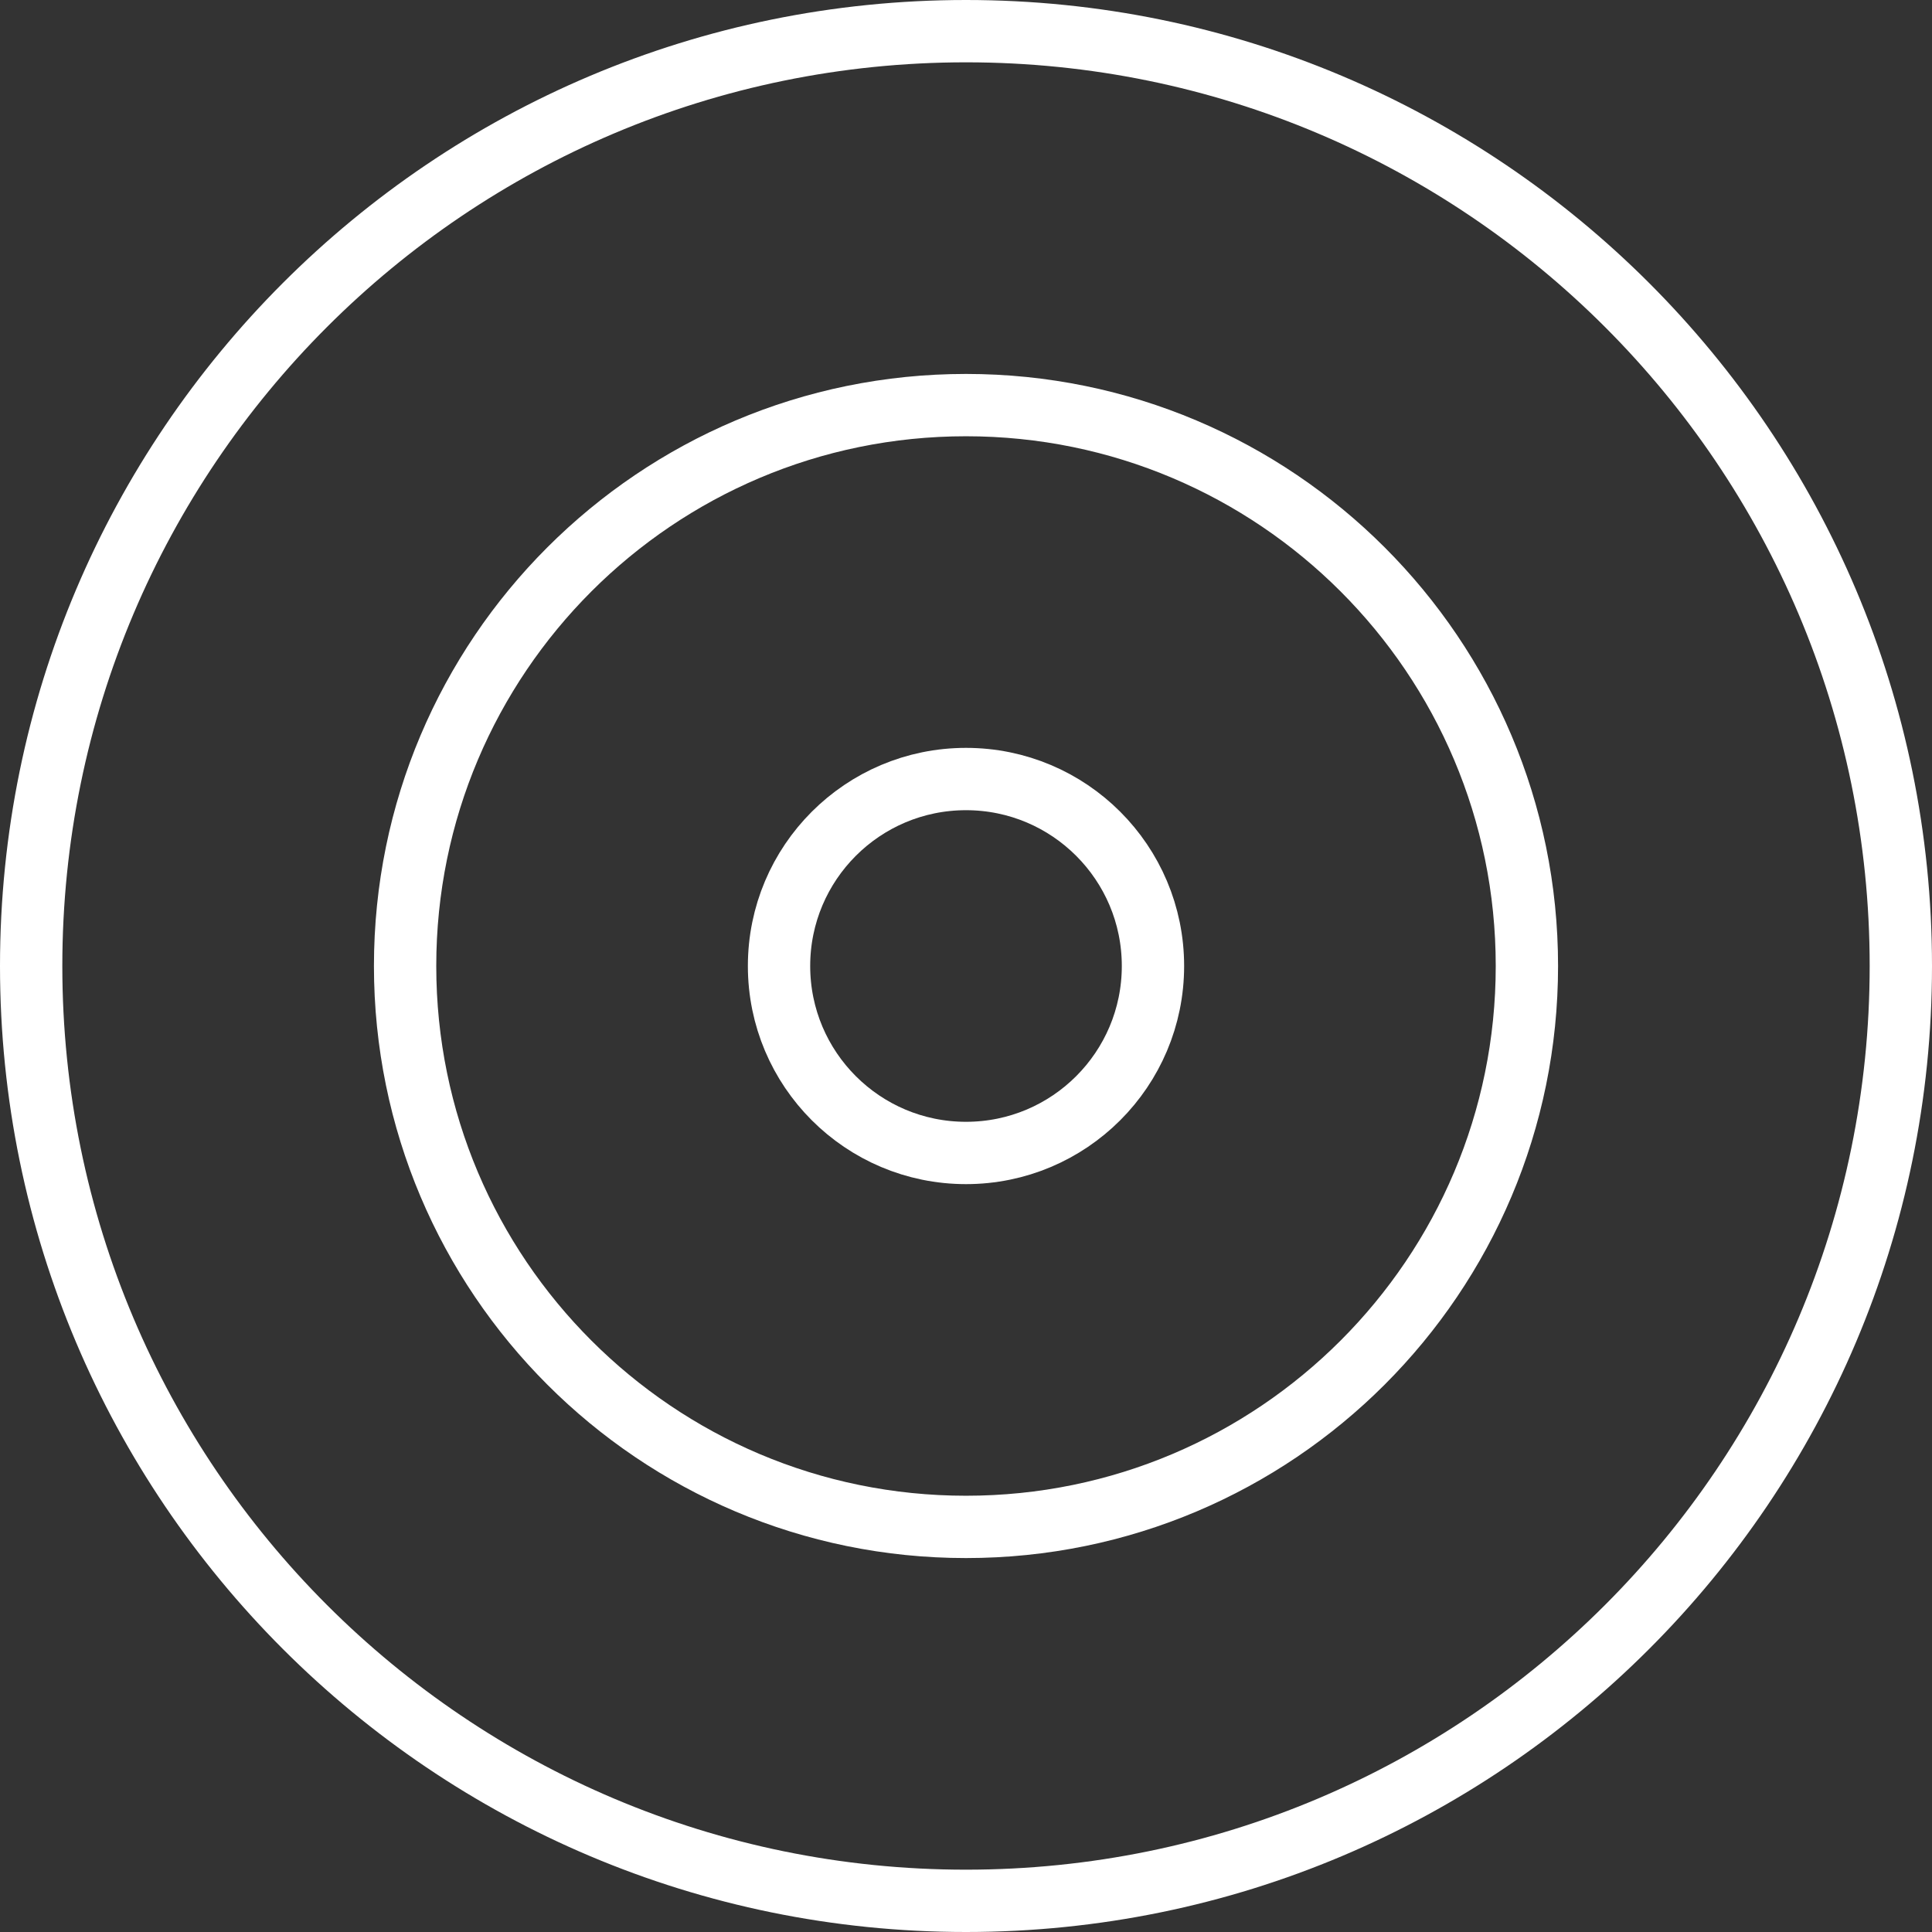
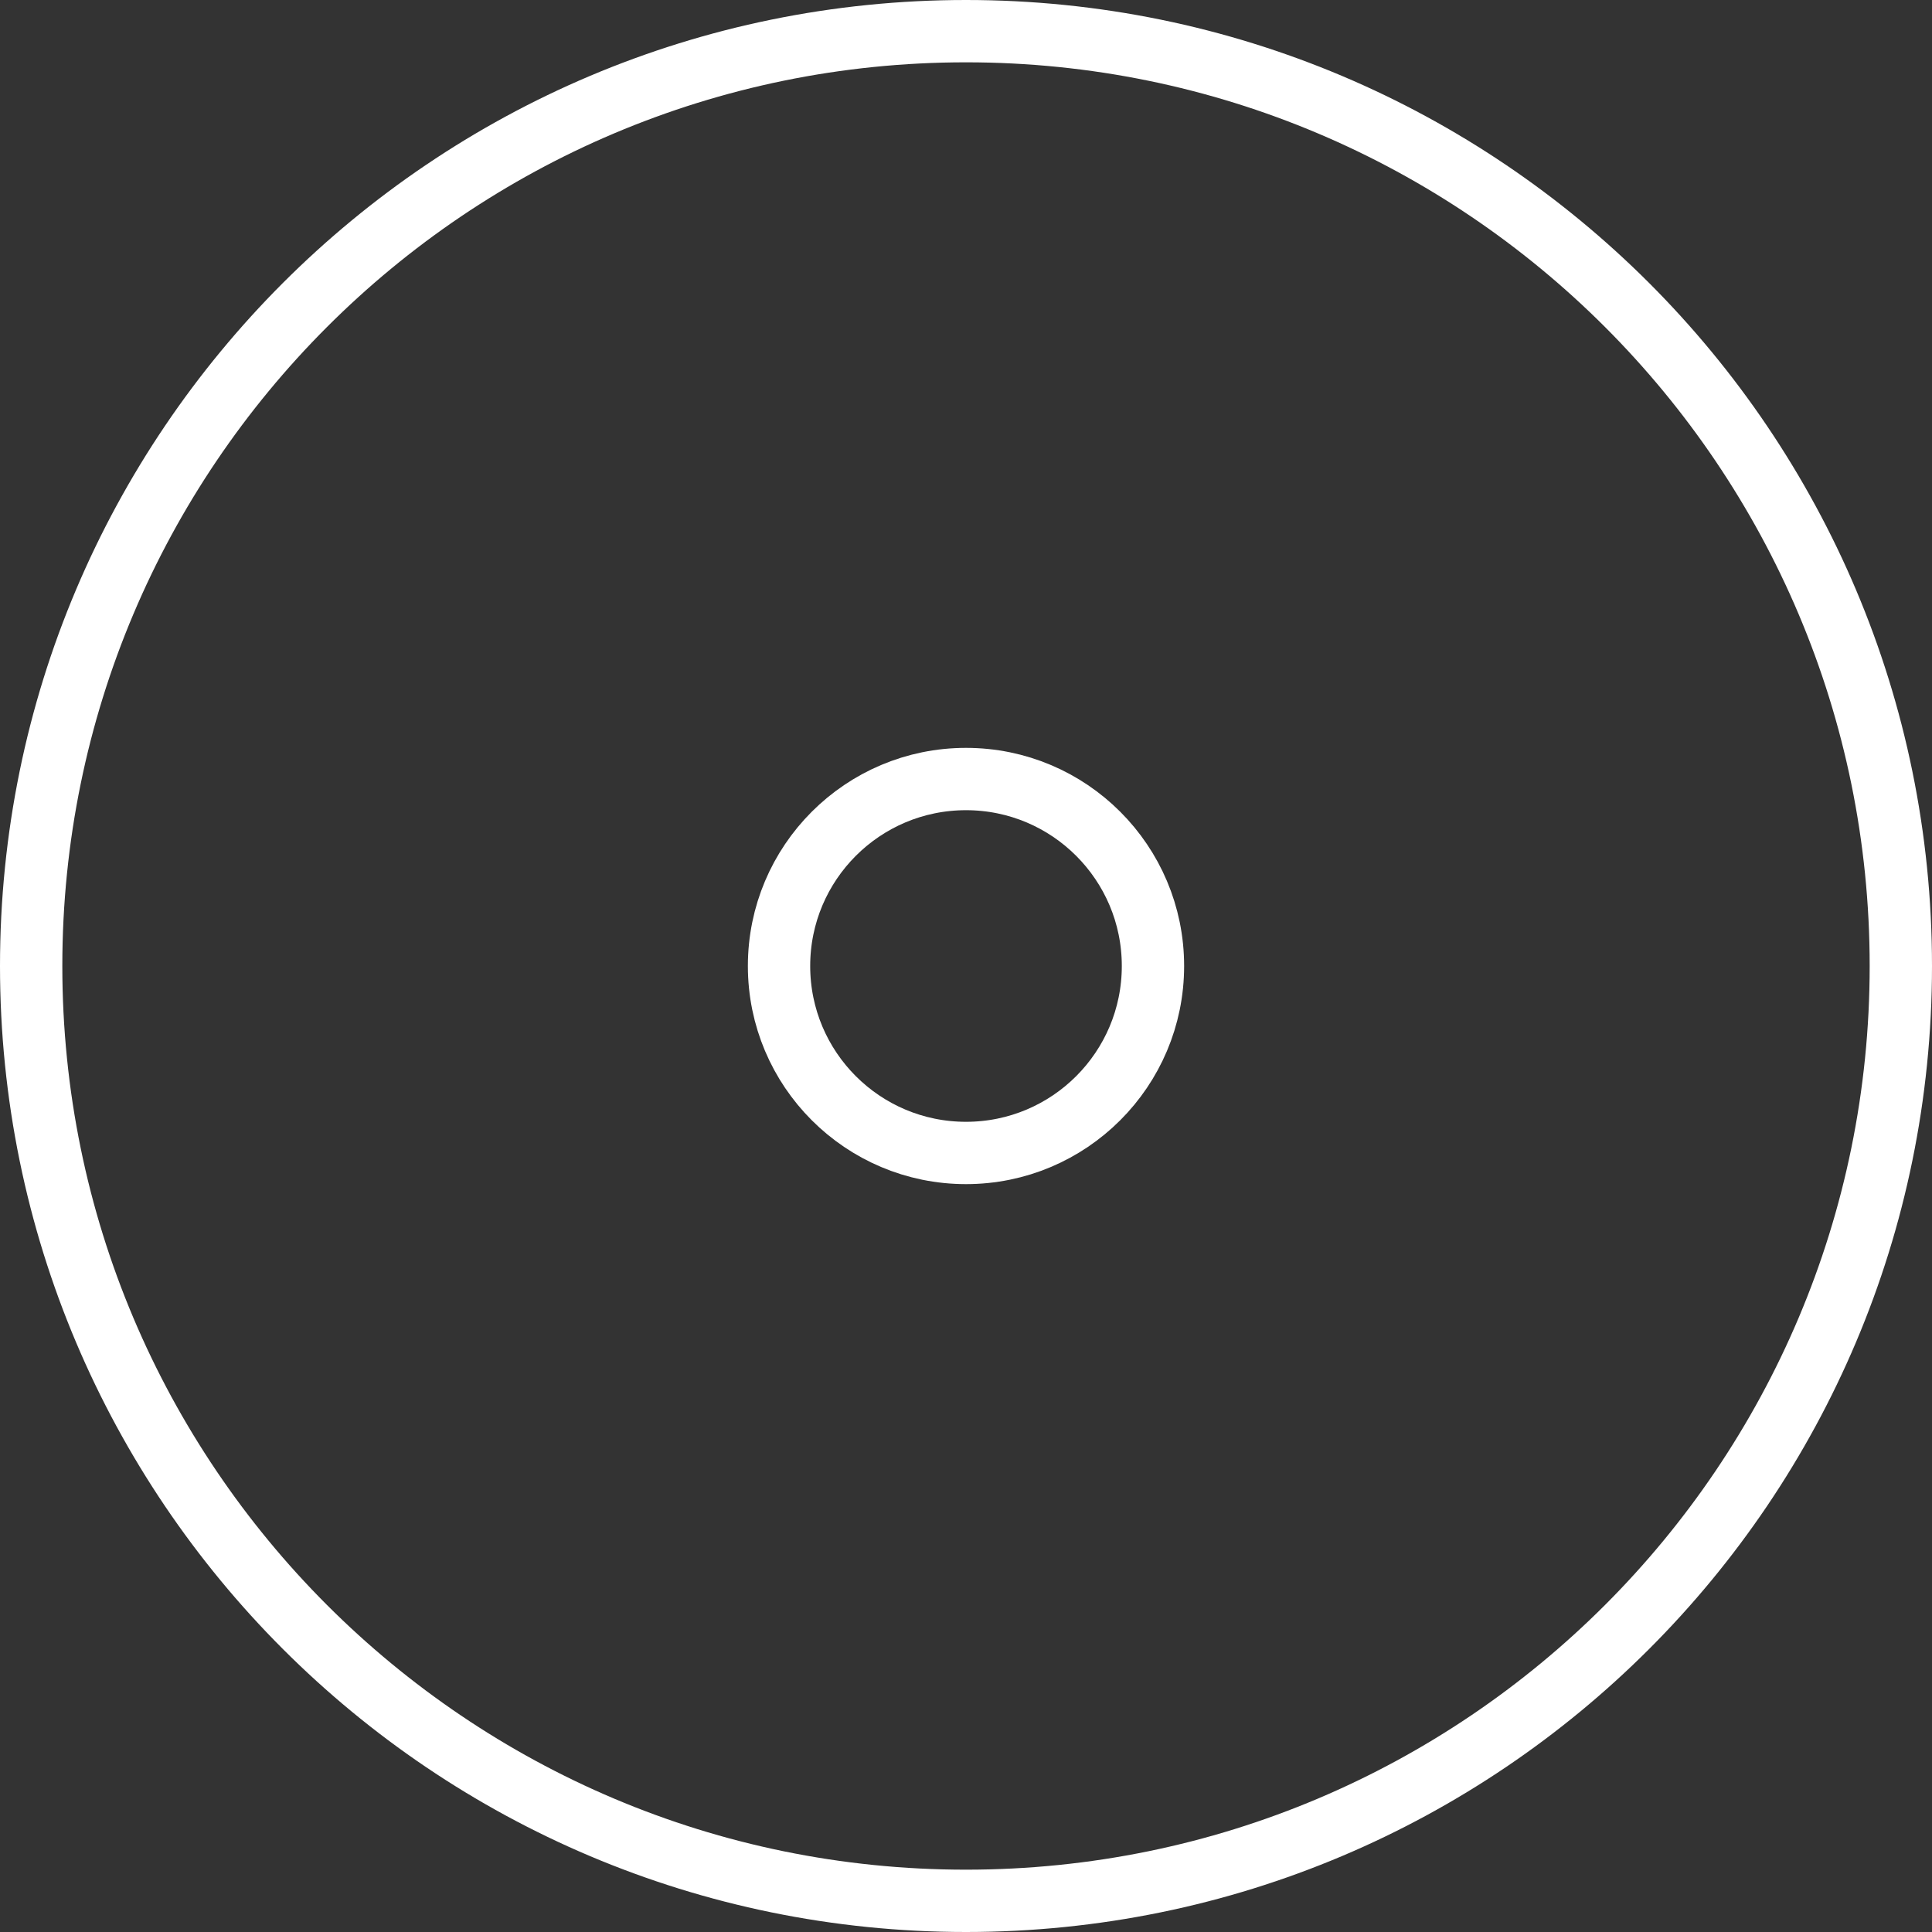
<svg xmlns="http://www.w3.org/2000/svg" width="62" height="62" viewBox="0 0 62 62" fill="none">
  <rect x="0" y="0" width="62" height="62" fill="#333333" stroke="none" />
  <path d="M31 61C47.569 61 61 47.569 61 31C61 14.431 47.569 1 31 1C14.431 1 1 14.431 1 31C1 47.569 14.431 61 31 61Z" stroke="white" stroke-width="2" stroke-linecap="round" stroke-linejoin="round" />
-   <path d="M31 49C40.941 49 49 40.941 49 31C49 21.059 40.941 13 31 13C21.059 13 13 21.059 13 31C13 40.941 21.059 49 31 49Z" stroke="white" stroke-width="2" stroke-linecap="round" stroke-linejoin="round" />
  <path d="M31 37C34.314 37 37 34.314 37 31C37 27.686 34.314 25 31 25C27.686 25 25 27.686 25 31C25 34.314 27.686 37 31 37Z" stroke="white" stroke-width="2" stroke-linecap="round" stroke-linejoin="round" />
</svg>